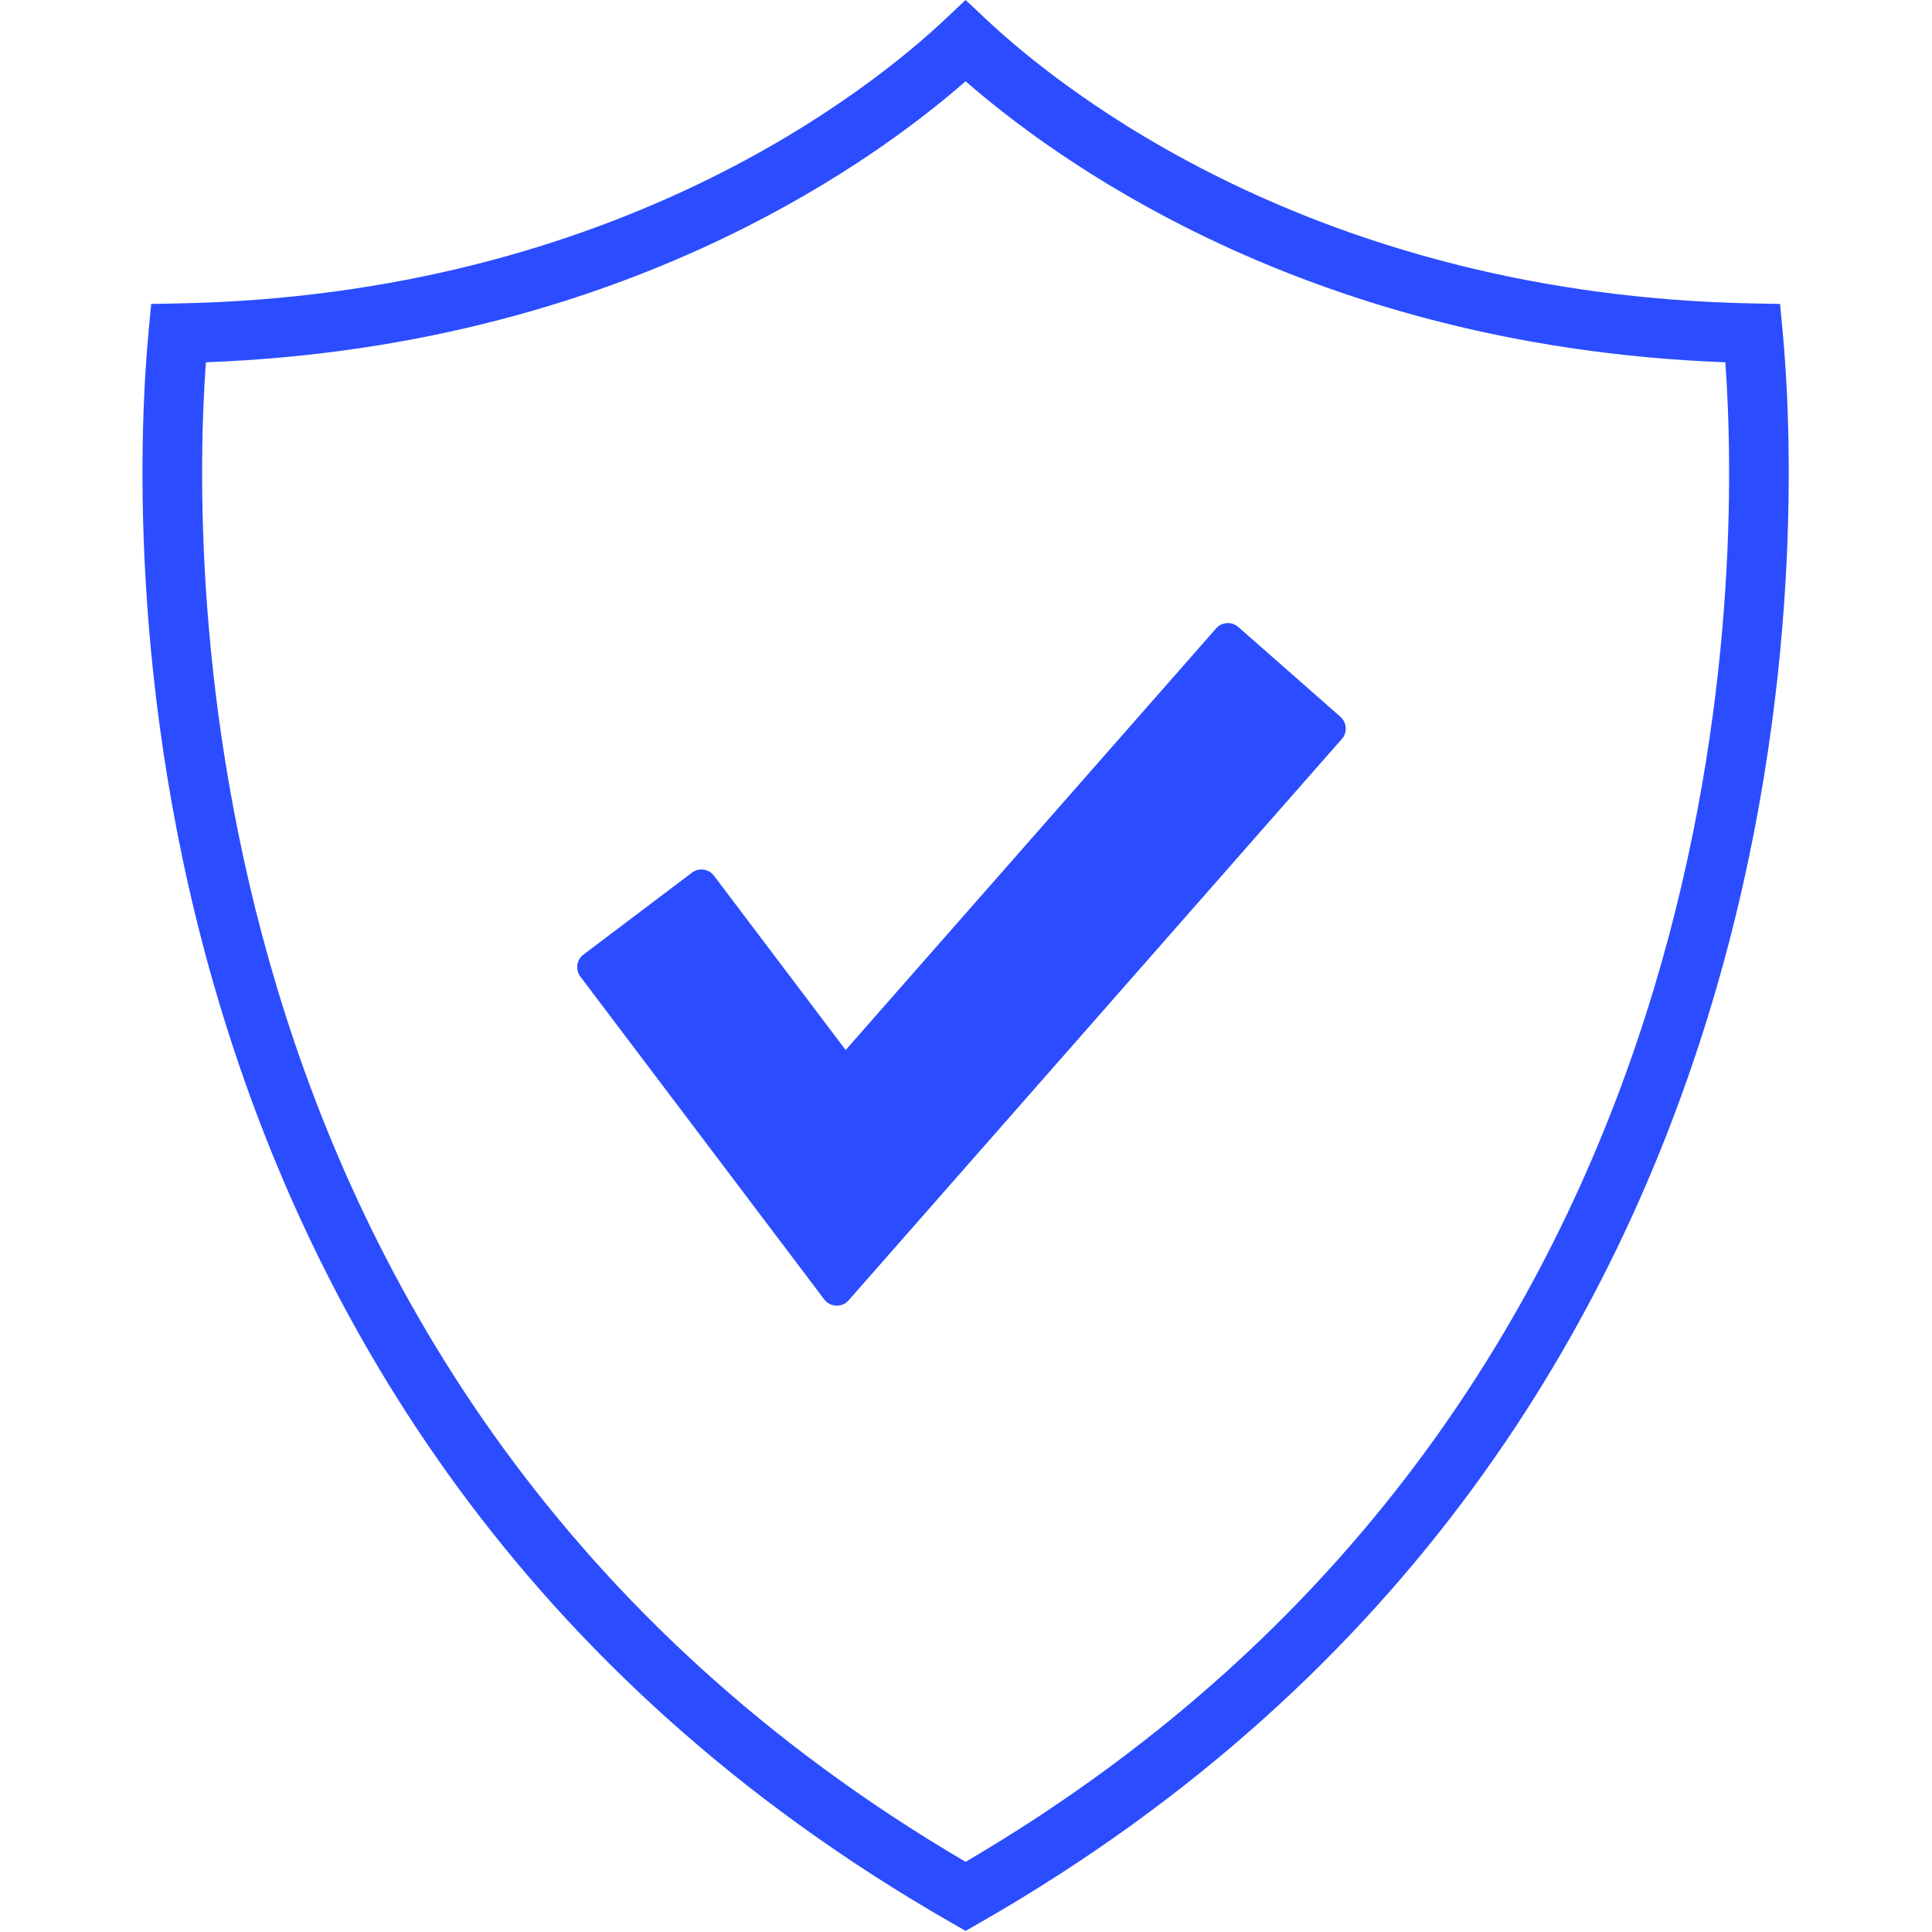
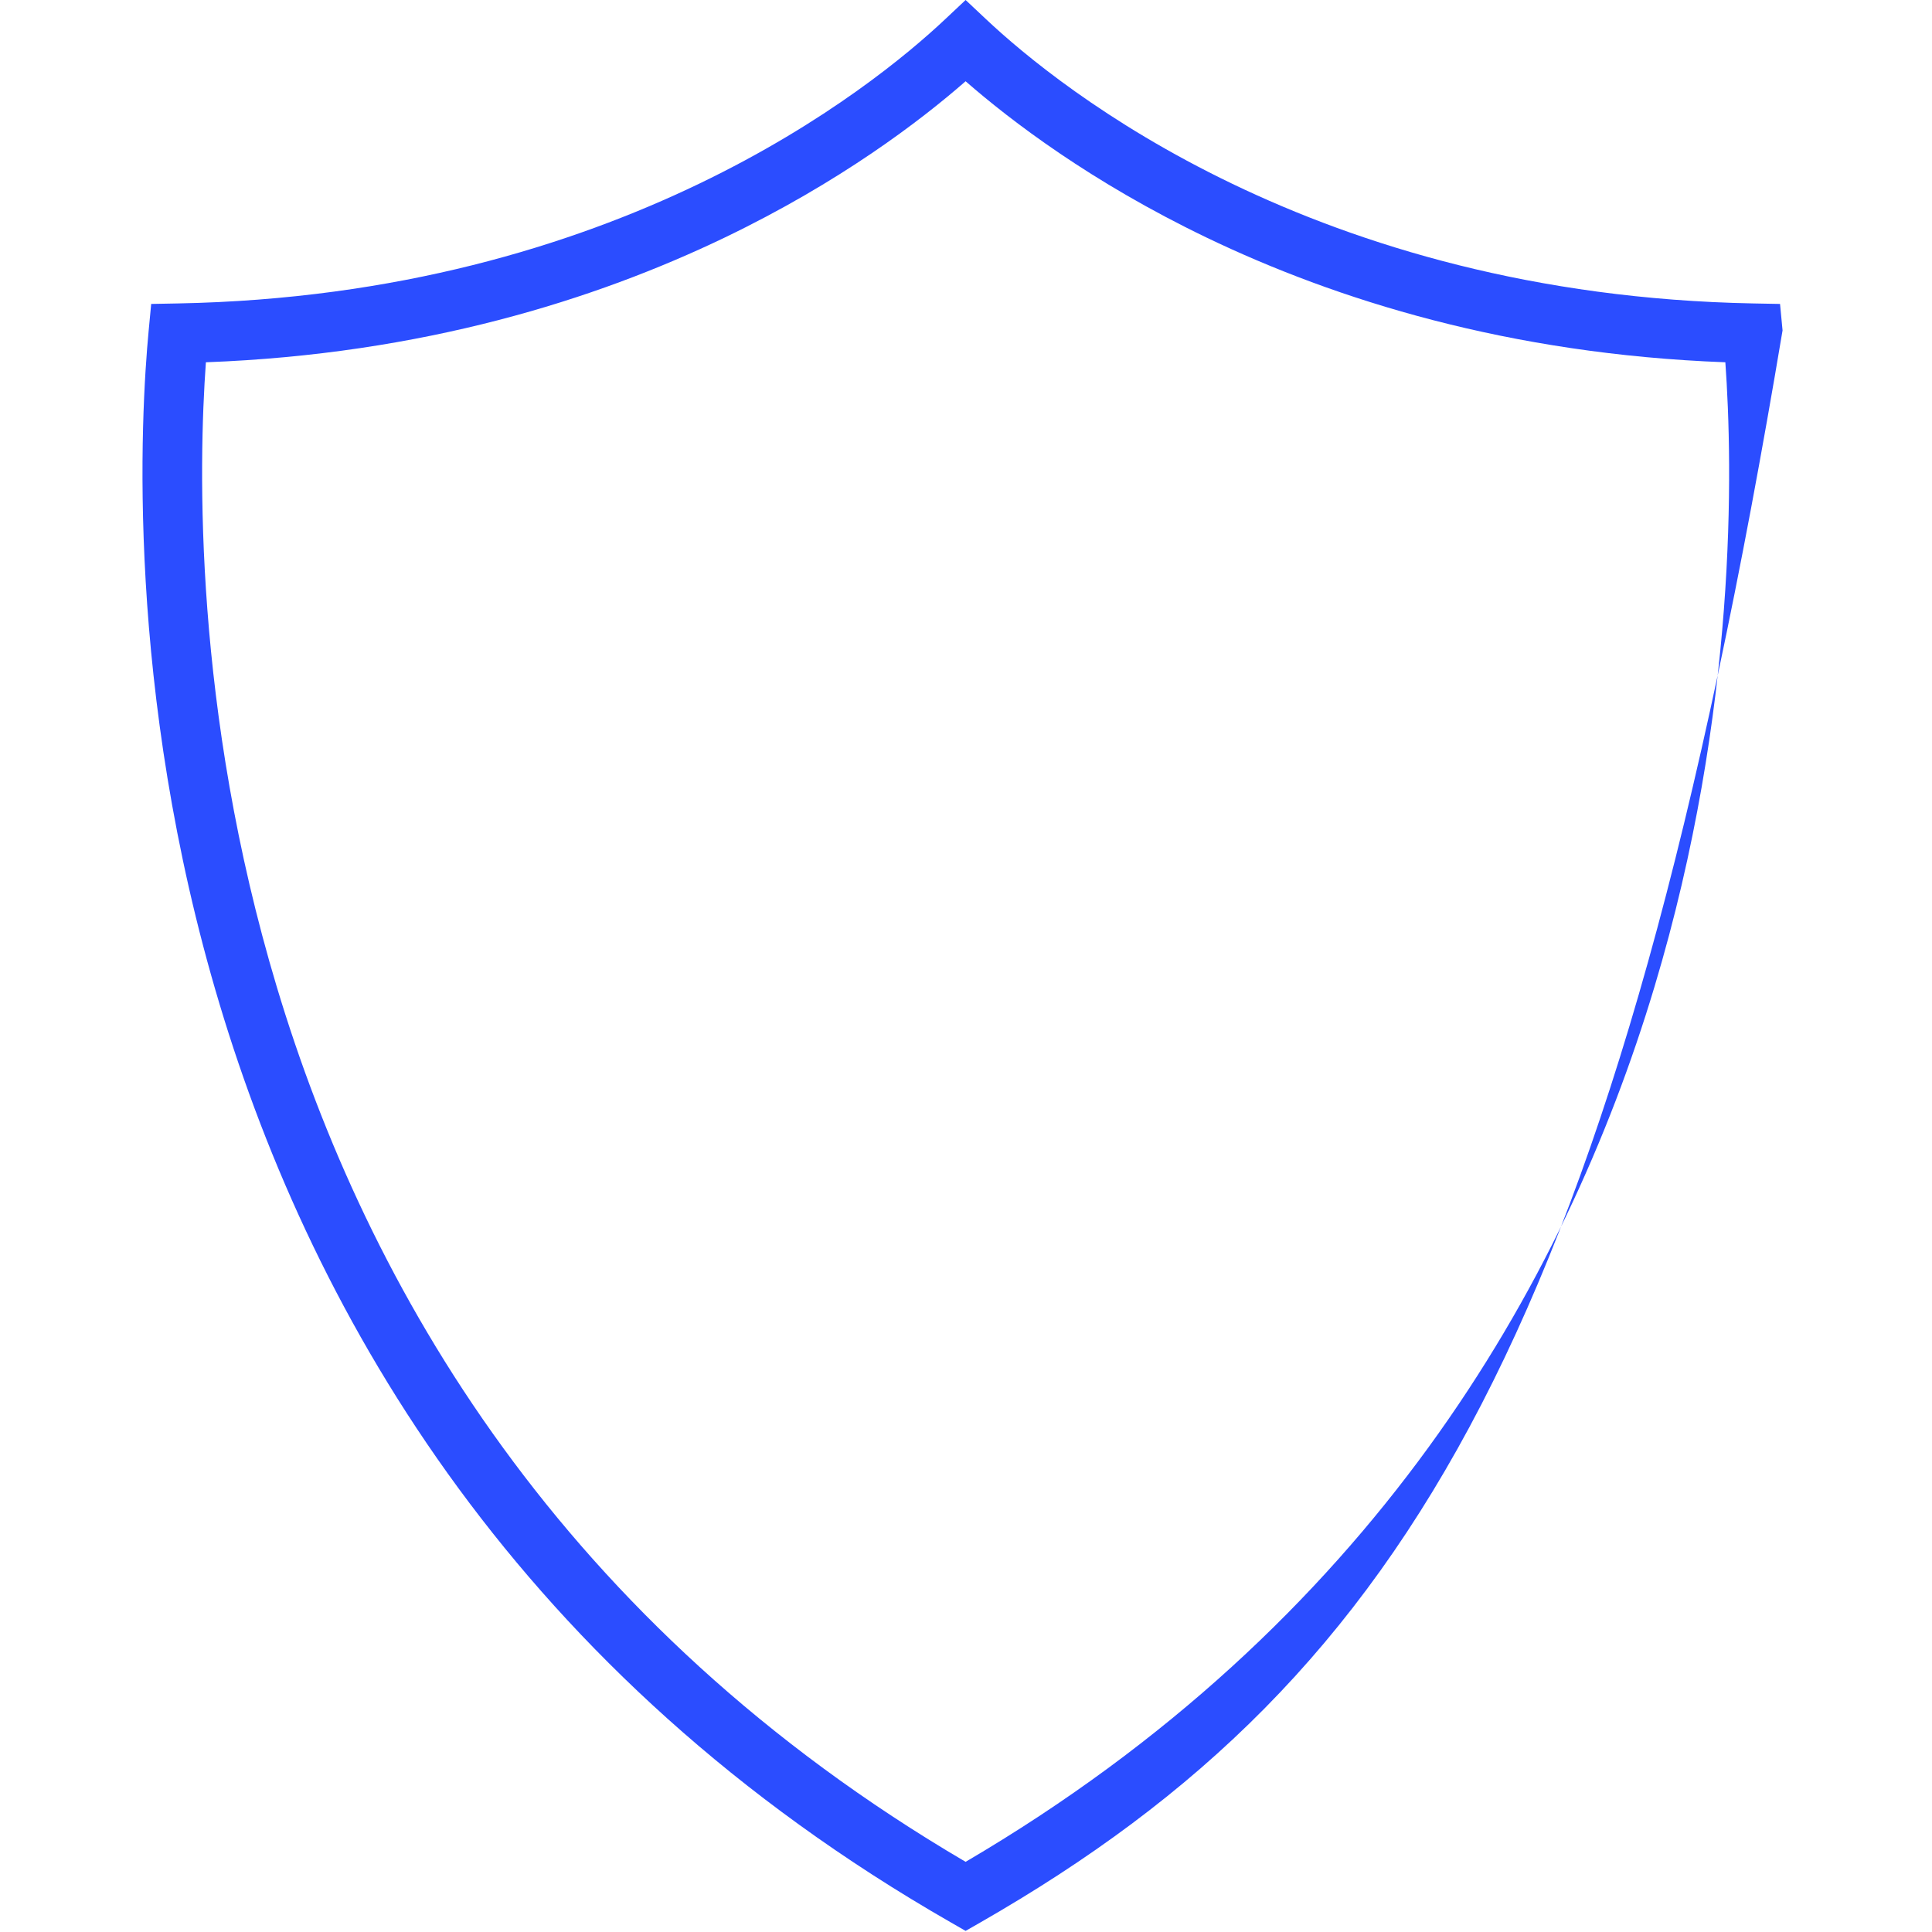
<svg xmlns="http://www.w3.org/2000/svg" width="48" height="48" viewBox="0 0 341 400" fill="none">
-   <path d="M13.127 75.005C11.591 96.427 10.58 146.969 27.809 204.333C46.434 266.339 86.46 336.229 170.419 385.474C254.382 336.229 294.413 266.339 313.033 204.333C330.268 146.969 329.252 96.427 327.715 75.005C282.84 73.333 247.018 62.026 220.299 49.182C196.465 37.724 179.825 25.037 170.419 16.823C161.023 25.037 144.387 37.724 120.549 49.182C93.83 62.026 58.007 73.333 13.127 75.005ZM15.95 207.87C-3.581 142.844 -0.394 86.073 1.283 68.412L1.804 62.927L7.335 62.823C52.736 61.964 88.7 50.797 115.226 38.047C141.606 25.365 158.59 11.135 166.184 3.984L170.419 0L174.658 3.984C182.257 11.135 199.236 25.365 225.622 38.047C252.143 50.797 288.106 61.964 333.507 62.823L339.038 62.927L339.559 68.412C341.236 86.073 344.424 142.844 324.893 207.87C305.299 273.115 262.924 346.75 173.497 398.01L170.419 399.771L167.351 398.01C77.919 346.75 35.544 273.115 15.95 207.87Z" fill="#2B4DFF" />
-   <path d="M248.014 148.399L226.878 129.81C226.222 129.248 225.363 128.946 224.514 129.008C223.644 129.065 222.842 129.461 222.274 130.117L145.587 217.394L118.321 181.31C117.795 180.623 117.024 180.17 116.17 180.045C115.311 179.925 114.446 180.149 113.753 180.68L91.3 197.638C89.857 198.722 89.571 200.769 90.665 202.201L141.149 269.029C141.738 269.815 142.654 270.284 143.633 270.326H143.748C144.691 270.326 145.581 269.925 146.201 269.216L248.311 152.998C249.503 151.654 249.368 149.581 248.014 148.399Z" fill="#2B4DFF" />
+   <path d="M13.127 75.005C11.591 96.427 10.58 146.969 27.809 204.333C46.434 266.339 86.46 336.229 170.419 385.474C254.382 336.229 294.413 266.339 313.033 204.333C330.268 146.969 329.252 96.427 327.715 75.005C282.84 73.333 247.018 62.026 220.299 49.182C196.465 37.724 179.825 25.037 170.419 16.823C161.023 25.037 144.387 37.724 120.549 49.182C93.83 62.026 58.007 73.333 13.127 75.005ZM15.95 207.87C-3.581 142.844 -0.394 86.073 1.283 68.412L1.804 62.927L7.335 62.823C52.736 61.964 88.7 50.797 115.226 38.047C141.606 25.365 158.59 11.135 166.184 3.984L170.419 0L174.658 3.984C182.257 11.135 199.236 25.365 225.622 38.047C252.143 50.797 288.106 61.964 333.507 62.823L339.038 62.927L339.559 68.412C305.299 273.115 262.924 346.75 173.497 398.01L170.419 399.771L167.351 398.01C77.919 346.75 35.544 273.115 15.95 207.87Z" fill="#2B4DFF" />
</svg>